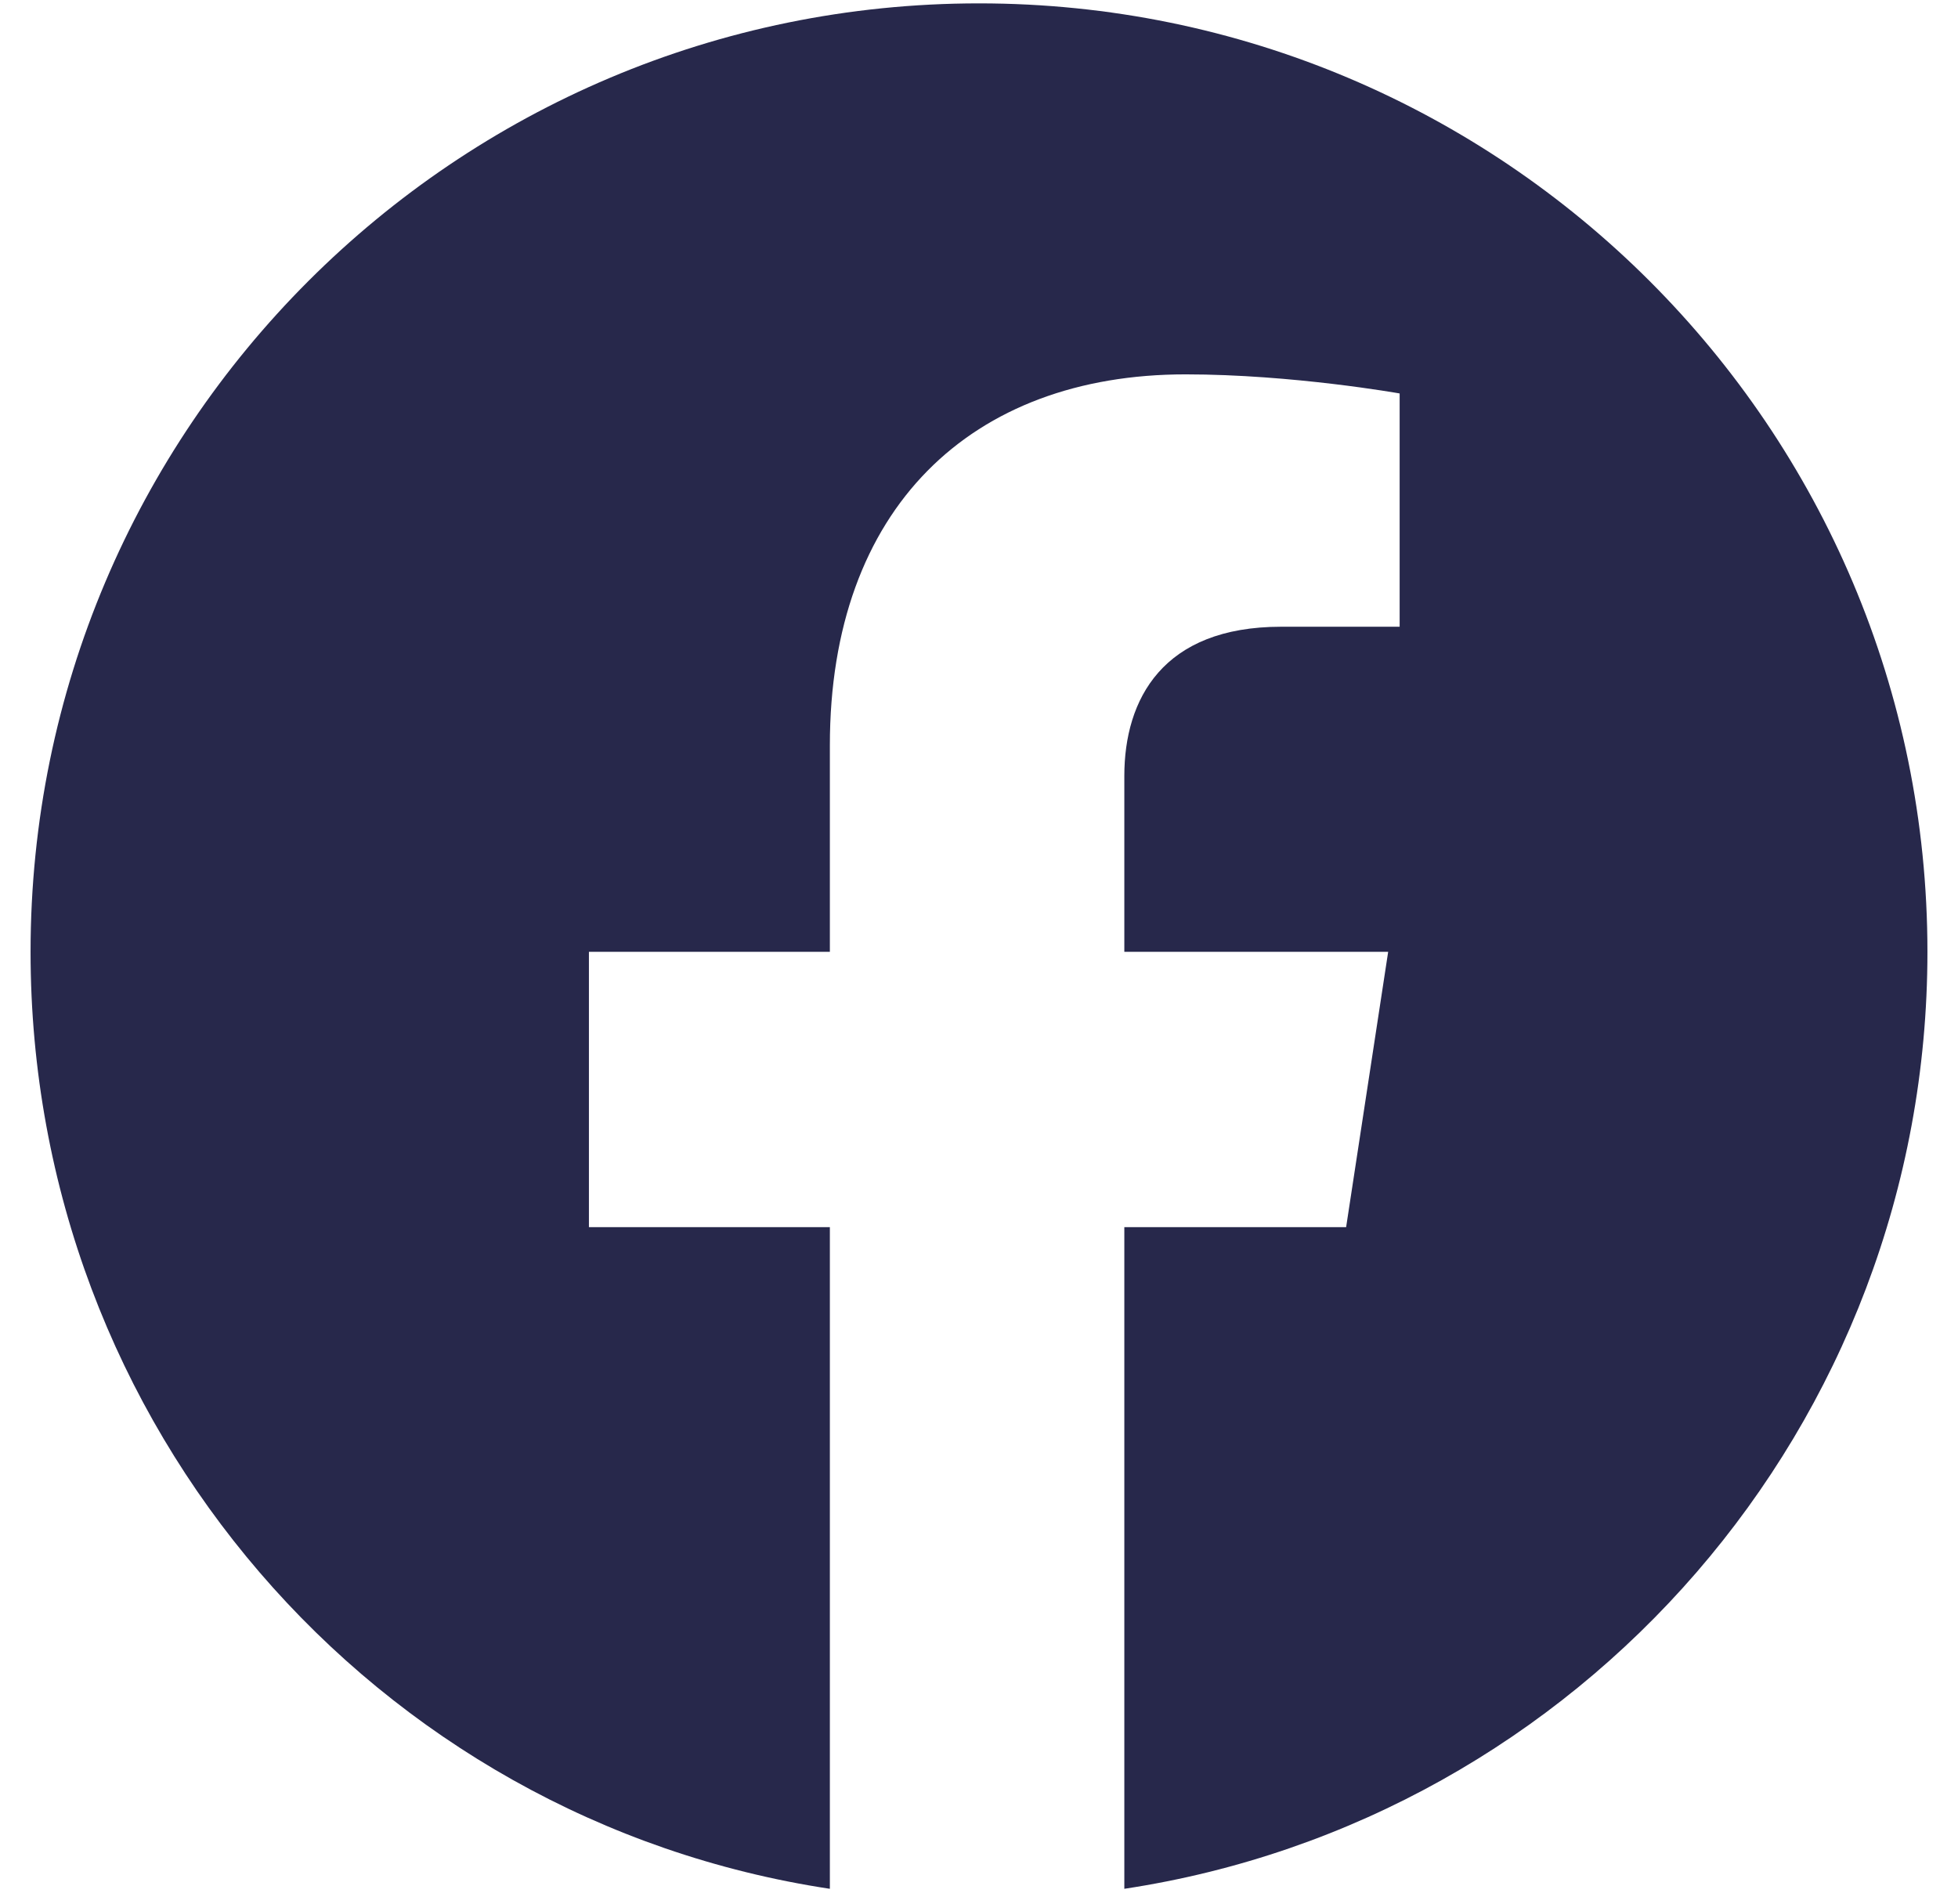
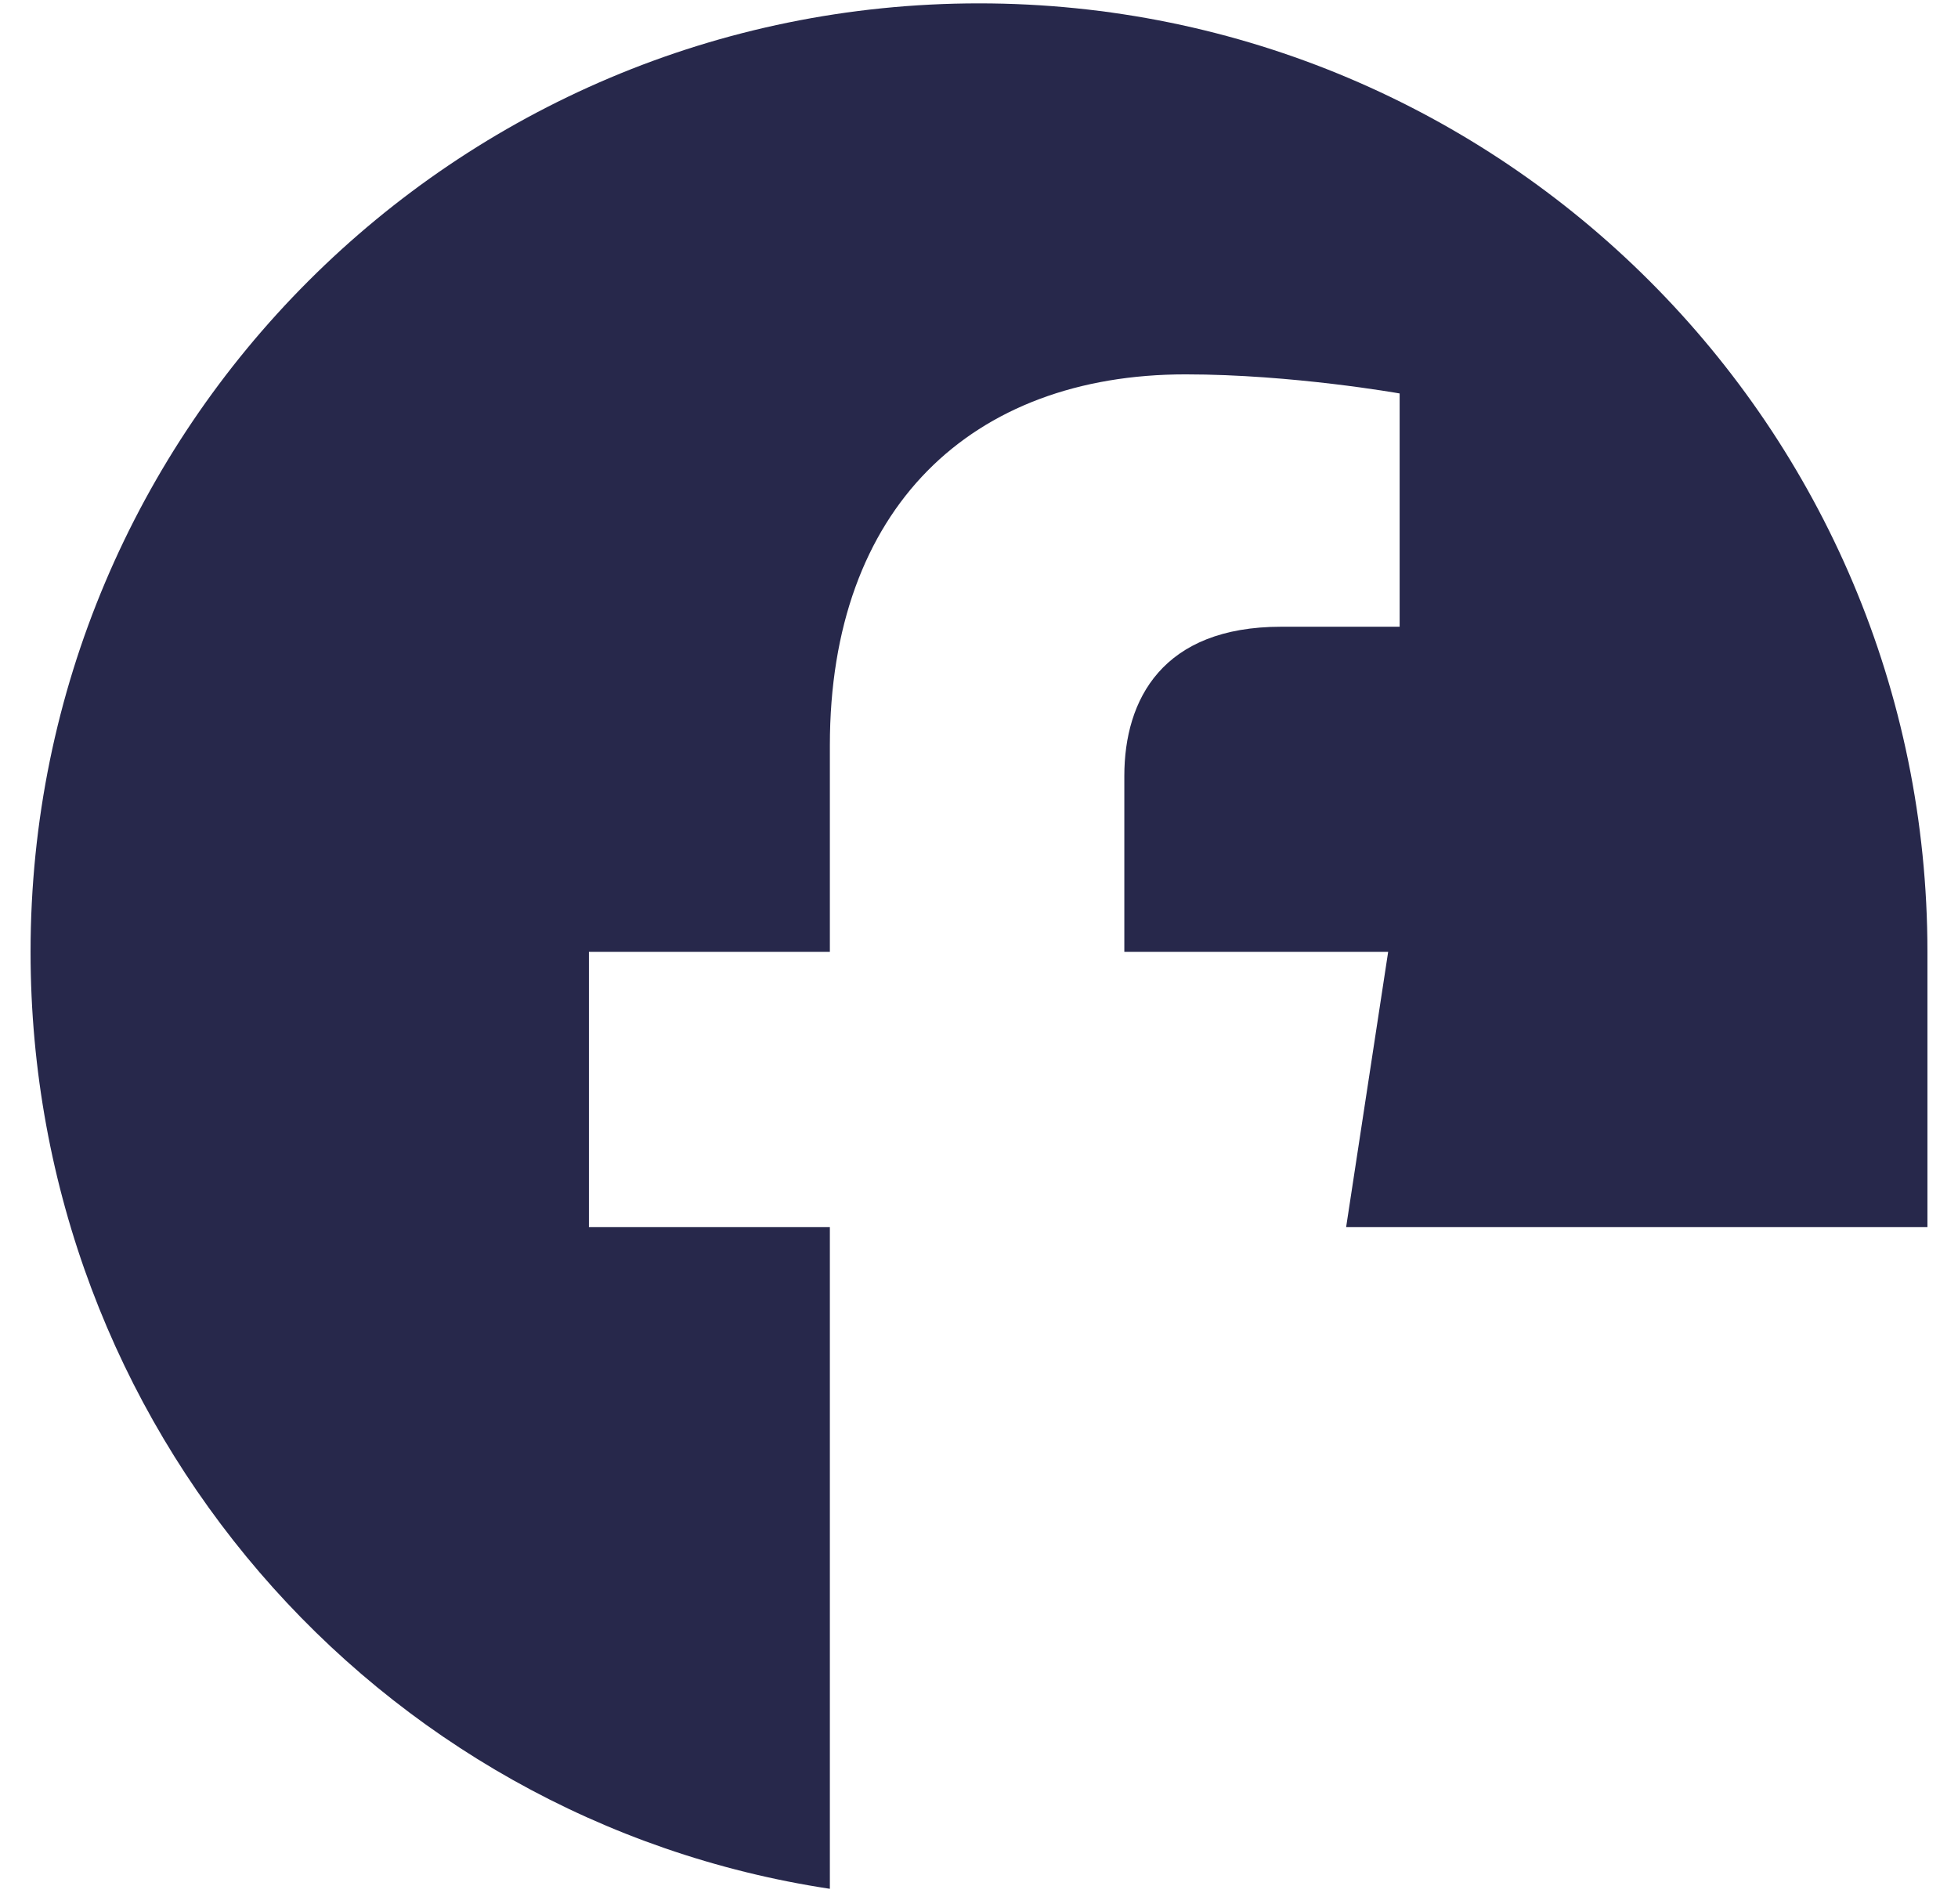
<svg xmlns="http://www.w3.org/2000/svg" width="36" height="35" viewBox="0 0 36 35" fill="none">
-   <path d="M35.438 17.5C35.438 26.219 29.039 33.461 20.672 34.727V22.562H24.75L25.523 17.5H20.672V14.266C20.672 12.859 21.375 11.523 23.555 11.523H25.734V7.234C25.734 7.234 23.766 6.883 21.797 6.883C17.859 6.883 15.258 9.344 15.258 13.703V17.5H10.828V22.562H15.258V34.727C6.891 33.461 0.562 26.219 0.562 17.5C0.562 7.867 8.367 0.062 18 0.062C27.633 0.062 35.438 7.867 35.438 17.5Z" fill="#27284B" />
+   <path d="M35.438 17.5V22.562H24.75L25.523 17.5H20.672V14.266C20.672 12.859 21.375 11.523 23.555 11.523H25.734V7.234C25.734 7.234 23.766 6.883 21.797 6.883C17.859 6.883 15.258 9.344 15.258 13.703V17.5H10.828V22.562H15.258V34.727C6.891 33.461 0.562 26.219 0.562 17.5C0.562 7.867 8.367 0.062 18 0.062C27.633 0.062 35.438 7.867 35.438 17.5Z" fill="#27284B" />
</svg>